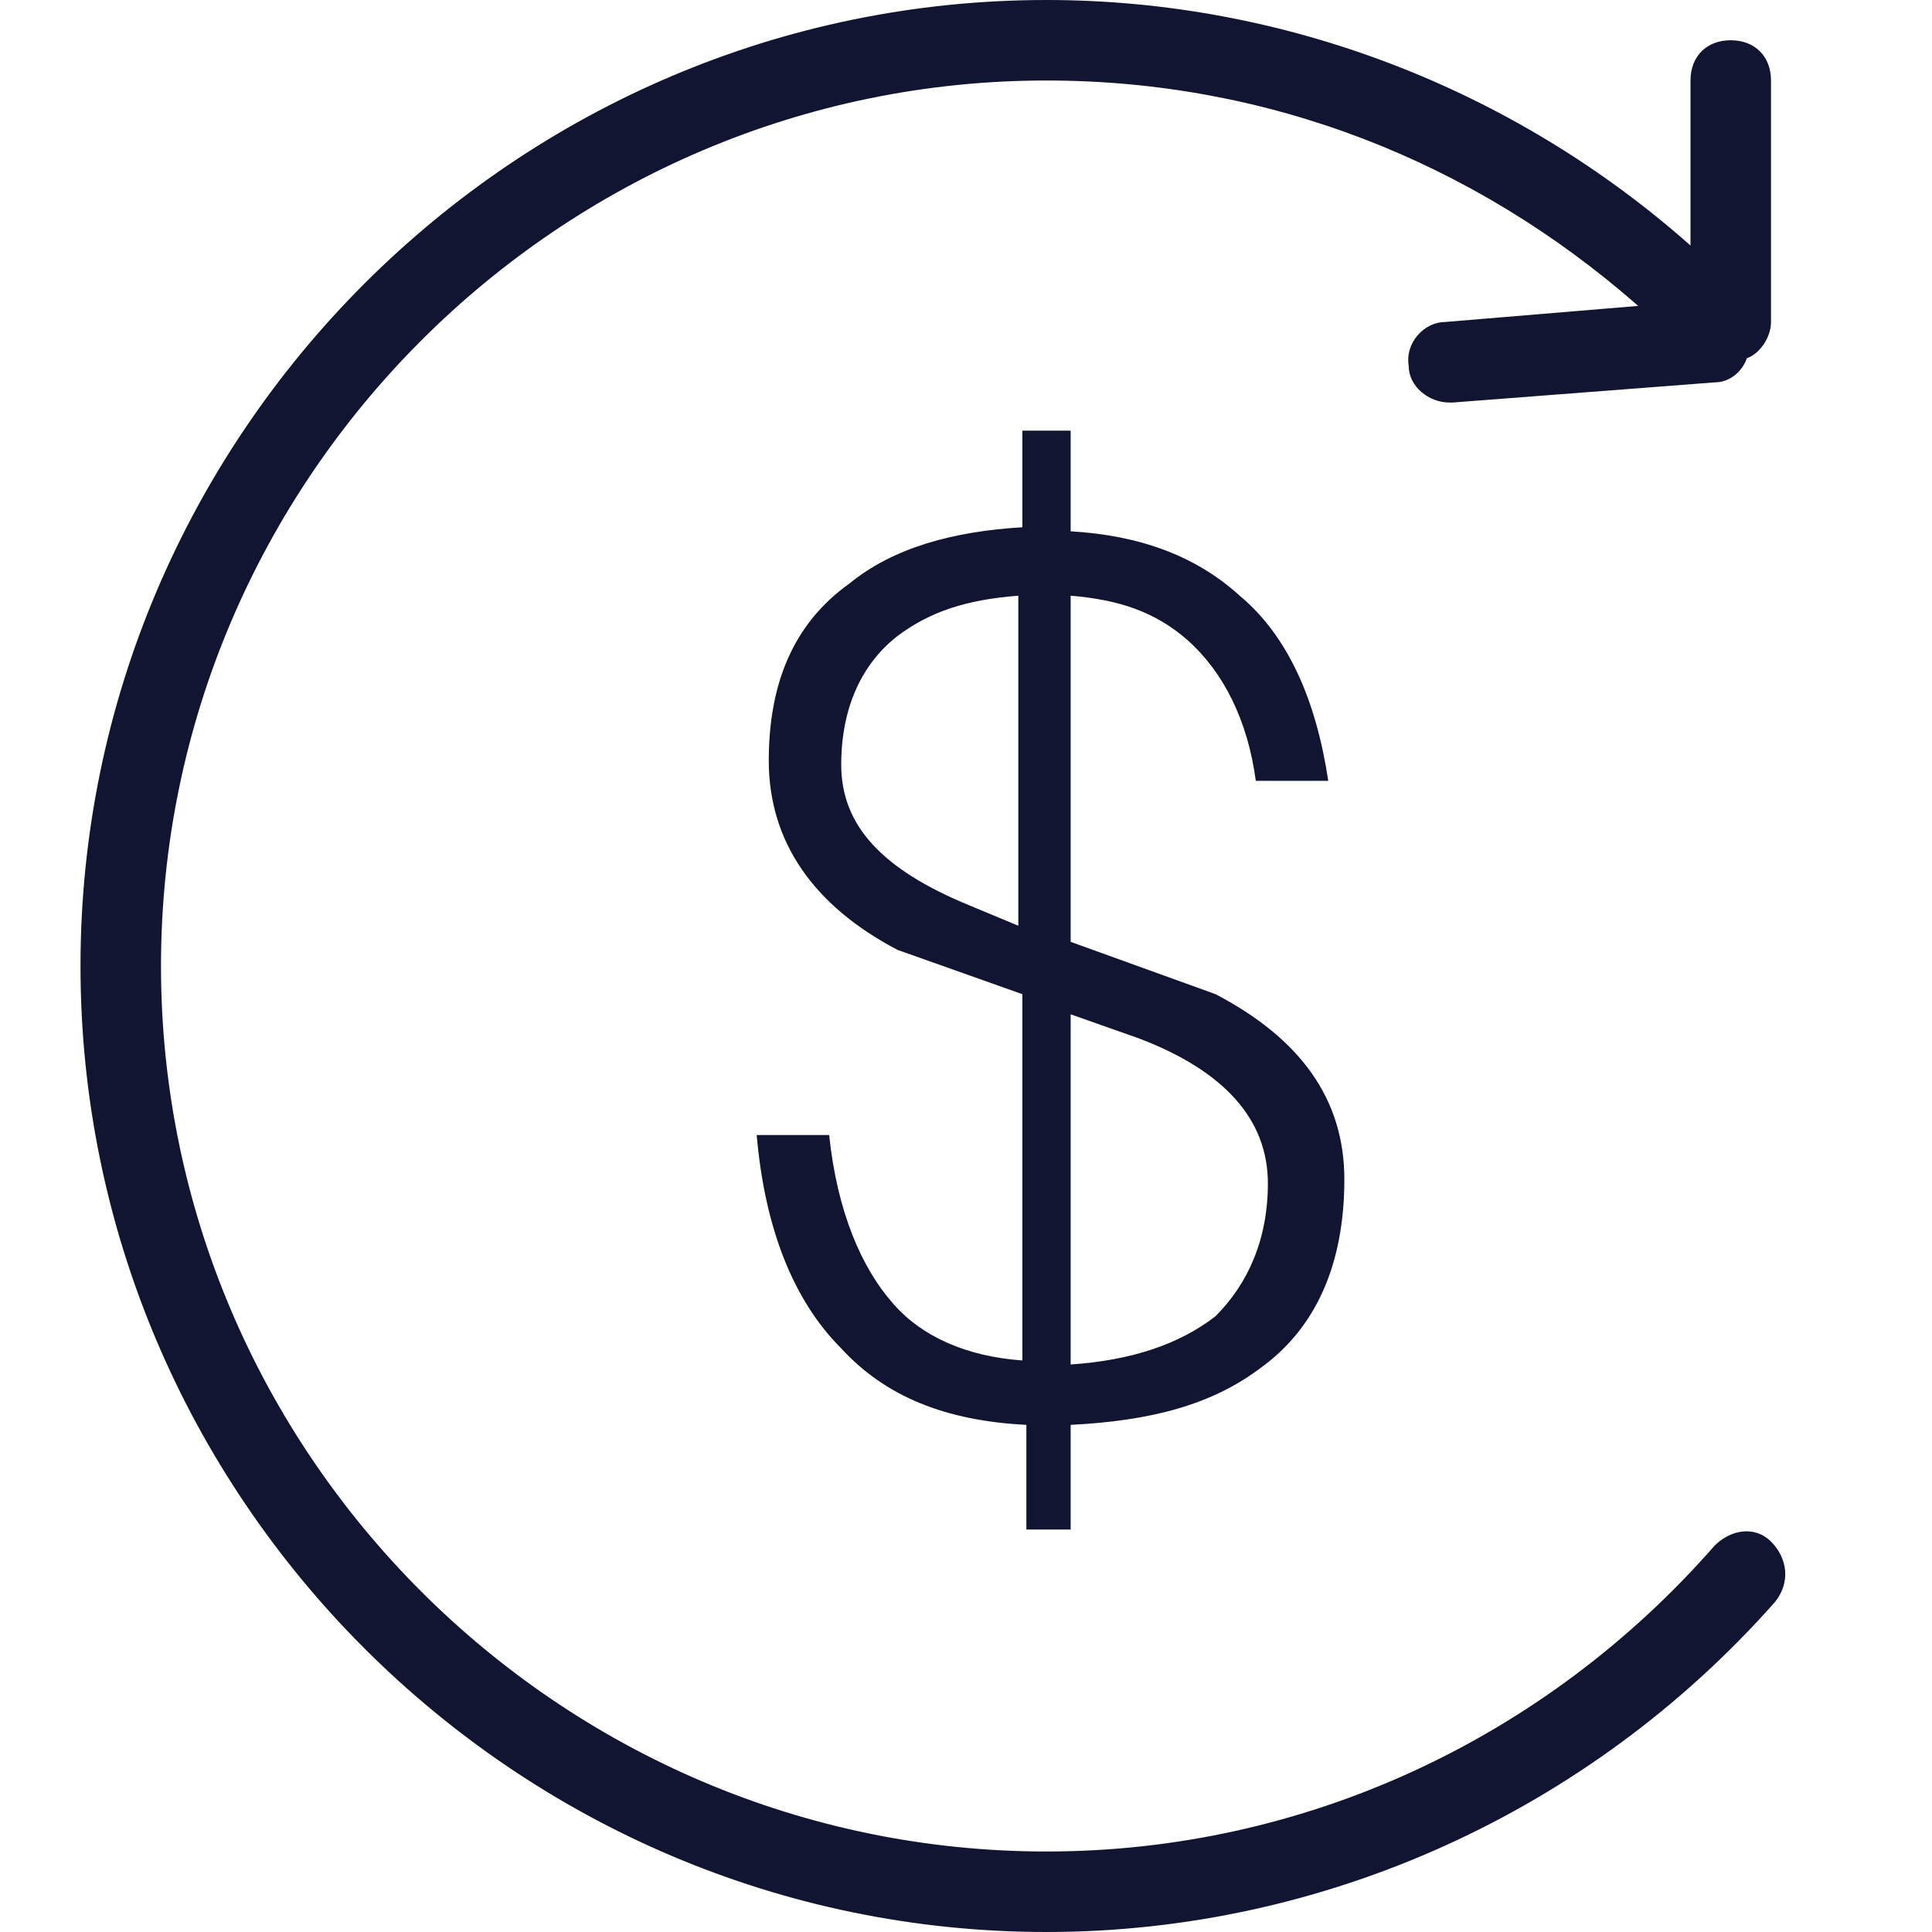
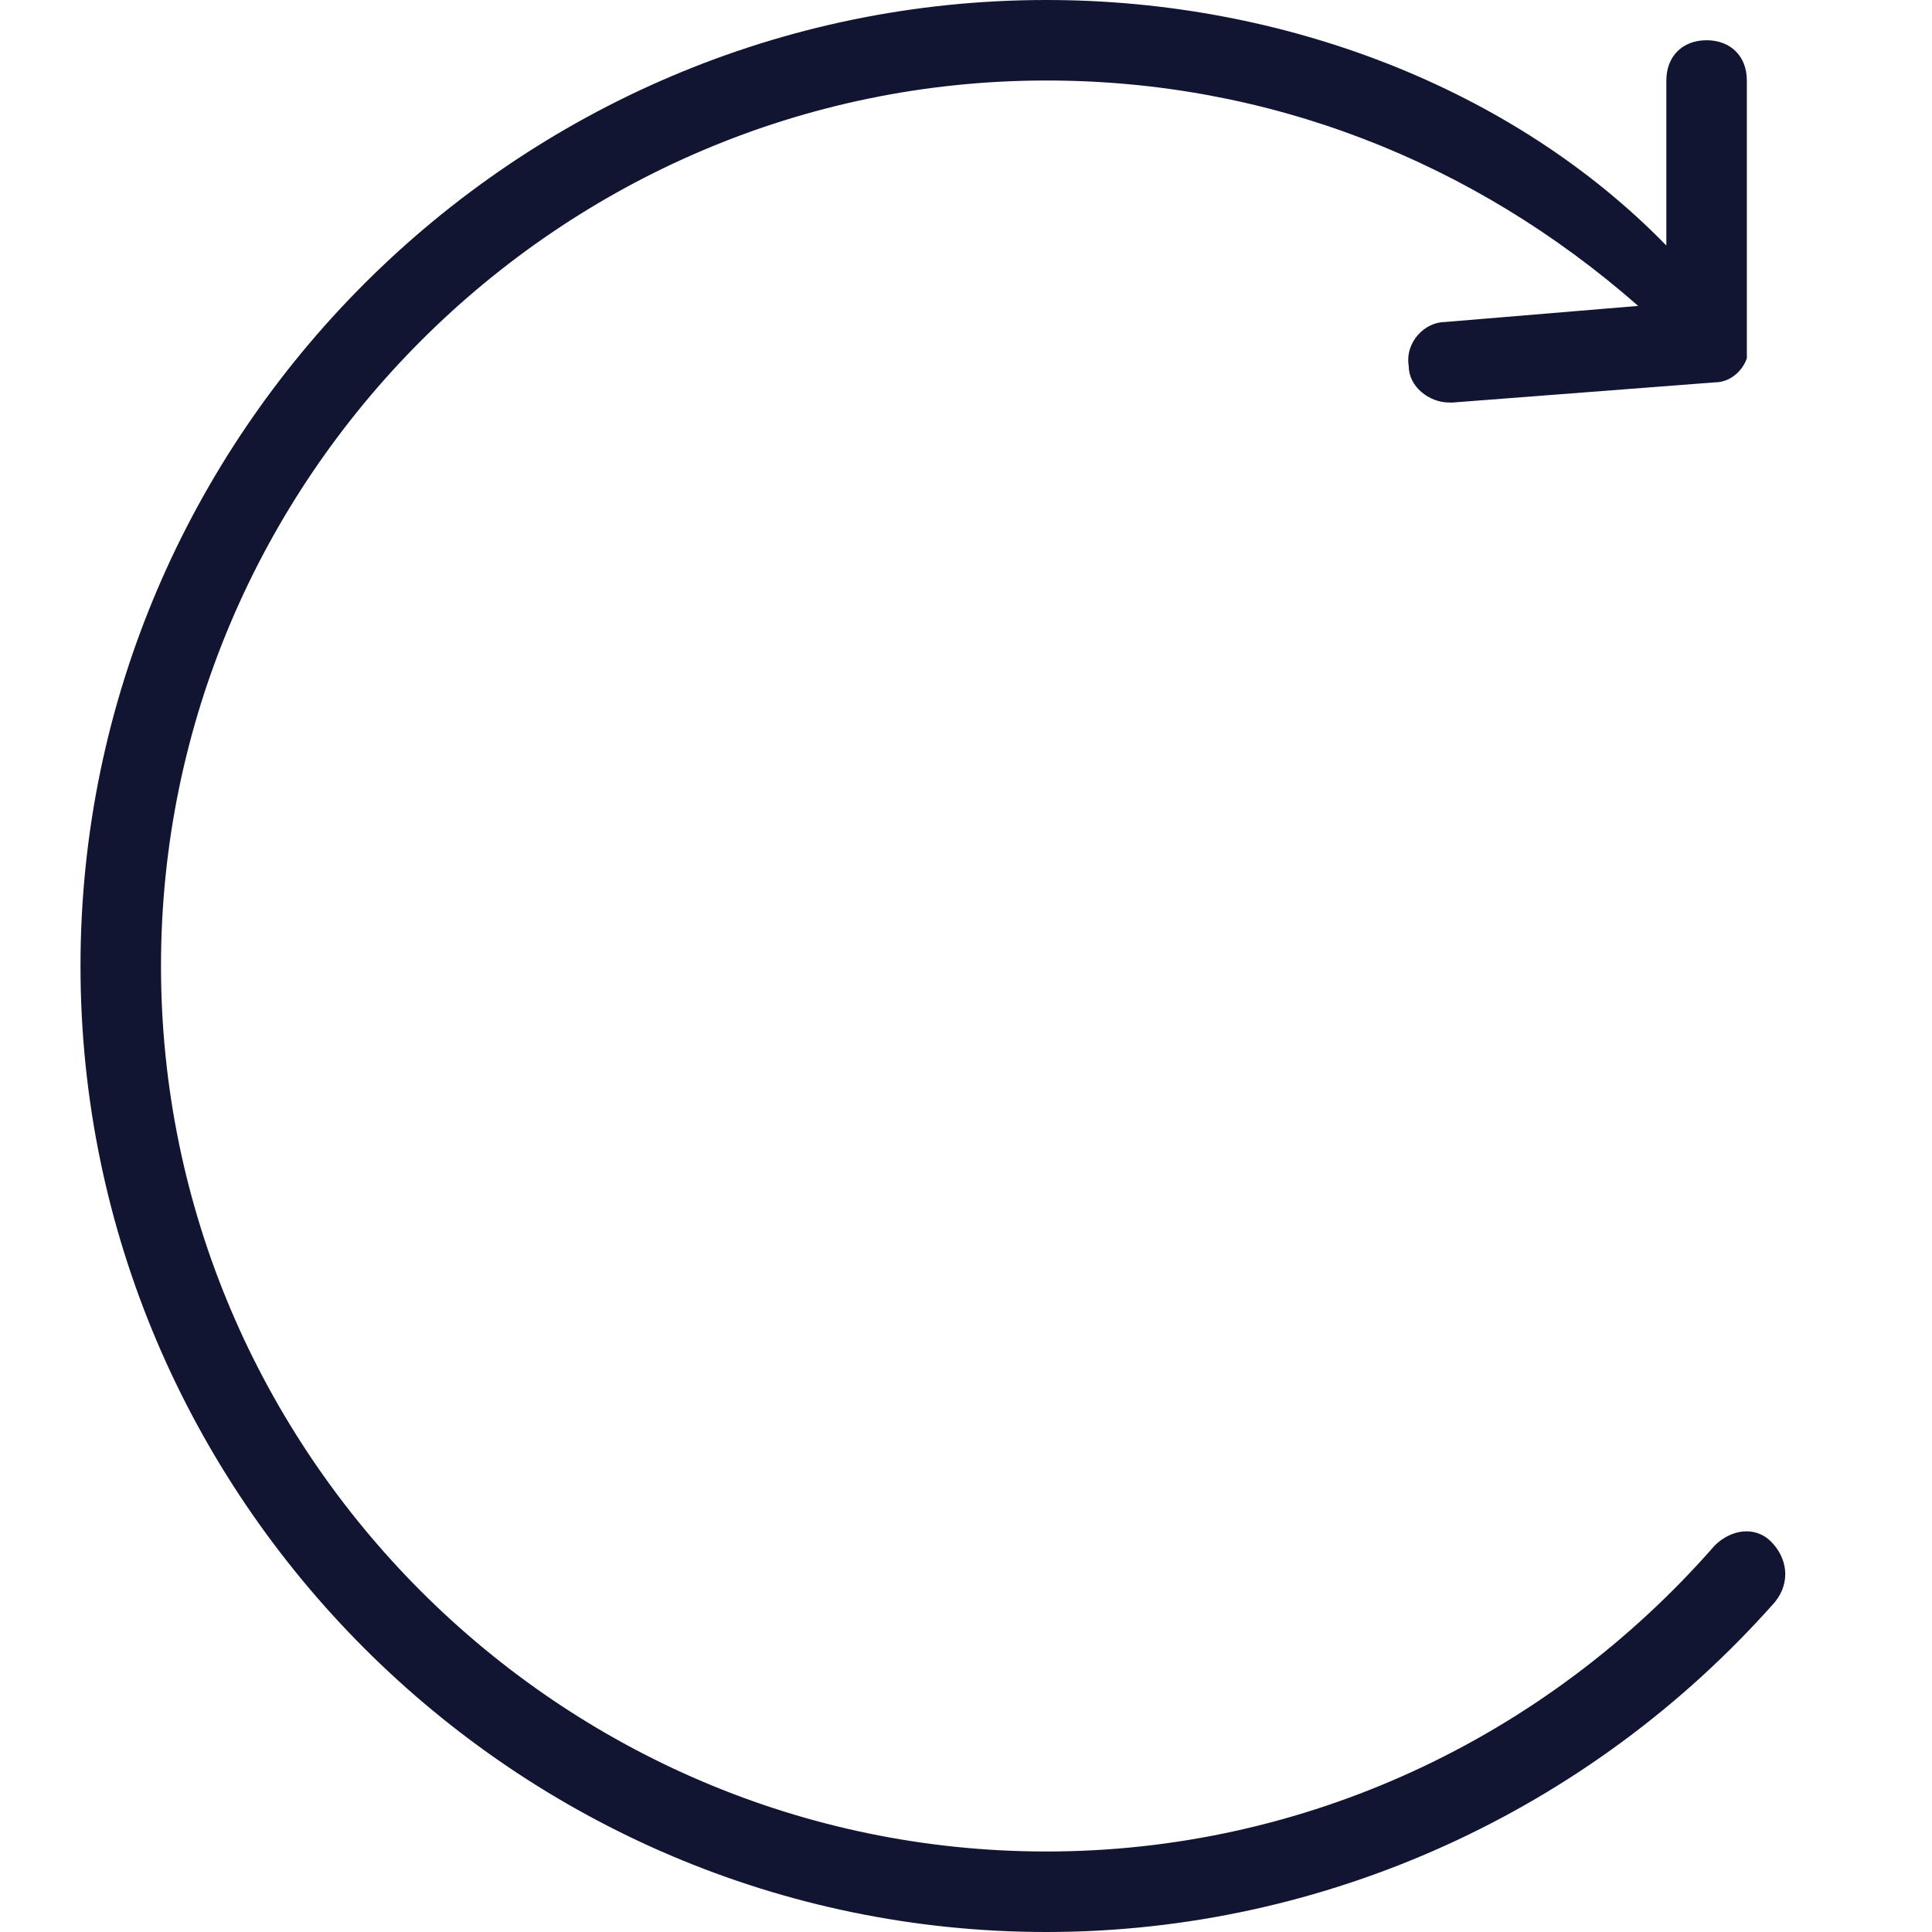
<svg xmlns="http://www.w3.org/2000/svg" version="1.1" id="图层_1" x="0px" y="0px" viewBox="0 0 48 48" style="enable-background:new 0 0 48 48;" xml:space="preserve">
  <style type="text/css">
	.st0{fill:#111532;}
</style>
  <title>chart- icon1</title>
  <g>
-     <path class="st0" d="M26.6,38v-2.6c2-0.1,3.5-0.5,4.7-1.4c1.4-1,2.1-2.6,2.1-4.7c0-2-1.1-3.5-3.2-4.6l-3.6-1.3v-8.6   c1.2,0.1,2.1,0.4,2.9,1.1c0.9,0.8,1.5,2,1.7,3.5H33c-0.3-2-1-3.6-2.2-4.6c-1.1-1-2.5-1.5-4.2-1.6v-2.5h-1.2v2.4   c-1.7,0.1-3.2,0.5-4.3,1.4c-1.4,1-2,2.5-2,4.4c0,2,1.1,3.6,3.2,4.7l3.1,1.1v9.1c-1.4-0.1-2.5-0.6-3.2-1.4c-0.8-0.9-1.4-2.3-1.6-4.2   h-1.8c0.2,2.3,0.9,4.1,2.1,5.3c1.1,1.2,2.6,1.8,4.6,1.9V38H26.6z M26.6,25.2l1.7,0.6c2.1,0.8,3.2,2,3.2,3.6c0,1.4-0.5,2.5-1.3,3.3   c-0.9,0.7-2.1,1.1-3.6,1.2V25.2z M24.1,22.5c-2.2-0.9-3.2-2-3.2-3.5c0-1.4,0.5-2.5,1.4-3.2c0.8-0.6,1.7-0.9,3-1v8.2L24.1,22.5z" />
-     <path class="st0" d="M44,38.3c-0.4-0.4-1-0.3-1.4,0.1C38.4,43.2,32.4,46,26,46C13.9,46,4,36.1,4,24S13.9,2,26,2   c5.5,0,10.6,2,14.7,5.6L35.9,8c-0.5,0-1,0.5-0.9,1.1c0,0.5,0.5,0.9,1,0.9c0,0,0.1,0,0.1,0l6.5-0.5c0.4,0,0.7-0.3,0.8-0.6   C43.7,8.8,44,8.4,44,8V2c0-0.6-0.4-1-1-1s-1,0.4-1,1v4.1C37.6,2.2,31.9,0,26,0C12.8,0,2,10.8,2,24s10.8,24,24,24   c6.9,0,13.5-3,18.1-8.2C44.5,39.3,44.4,38.7,44,38.3z" />
+     <path class="st0" d="M44,38.3c-0.4-0.4-1-0.3-1.4,0.1C38.4,43.2,32.4,46,26,46C13.9,46,4,36.1,4,24S13.9,2,26,2   c5.5,0,10.6,2,14.7,5.6L35.9,8c-0.5,0-1,0.5-0.9,1.1c0,0.5,0.5,0.9,1,0.9c0,0,0.1,0,0.1,0l6.5-0.5c0.4,0,0.7-0.3,0.8-0.6   V2c0-0.6-0.4-1-1-1s-1,0.4-1,1v4.1C37.6,2.2,31.9,0,26,0C12.8,0,2,10.8,2,24s10.8,24,24,24   c6.9,0,13.5-3,18.1-8.2C44.5,39.3,44.4,38.7,44,38.3z" />
  </g>
</svg>